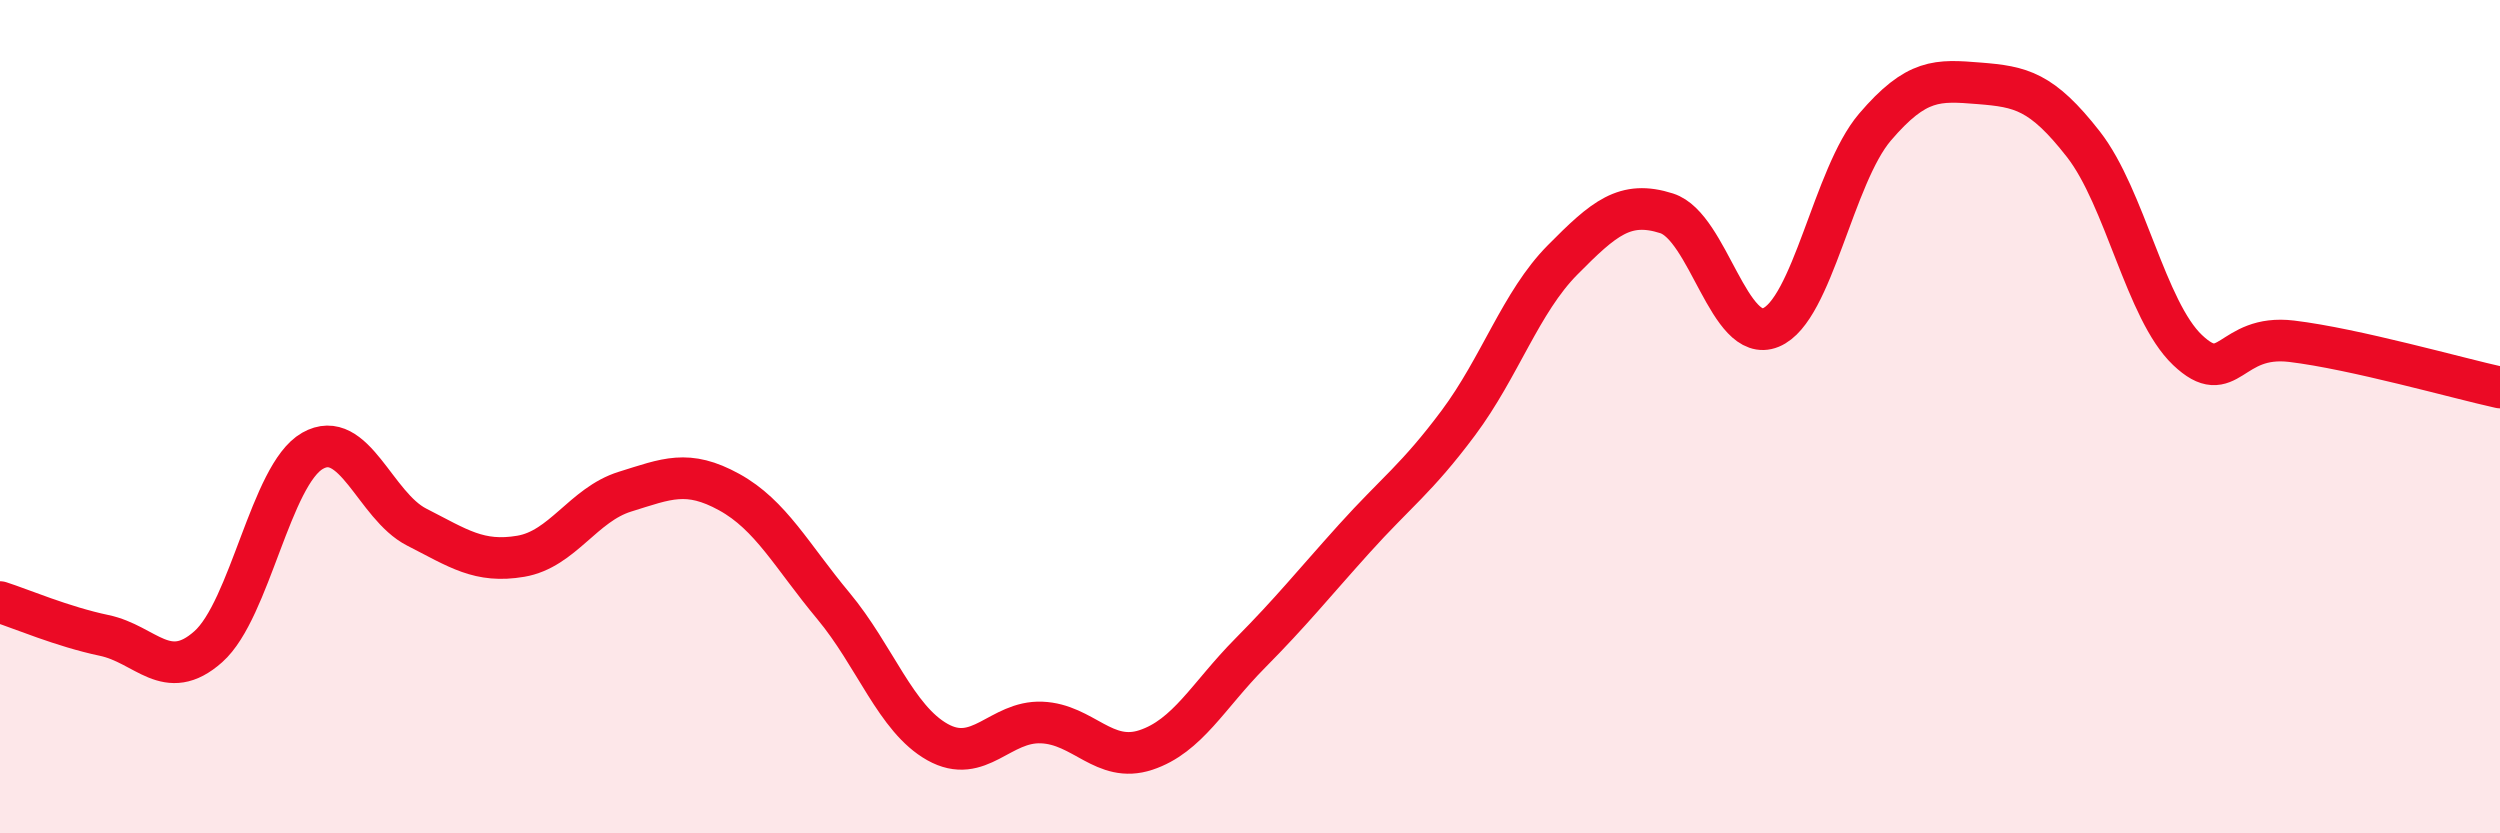
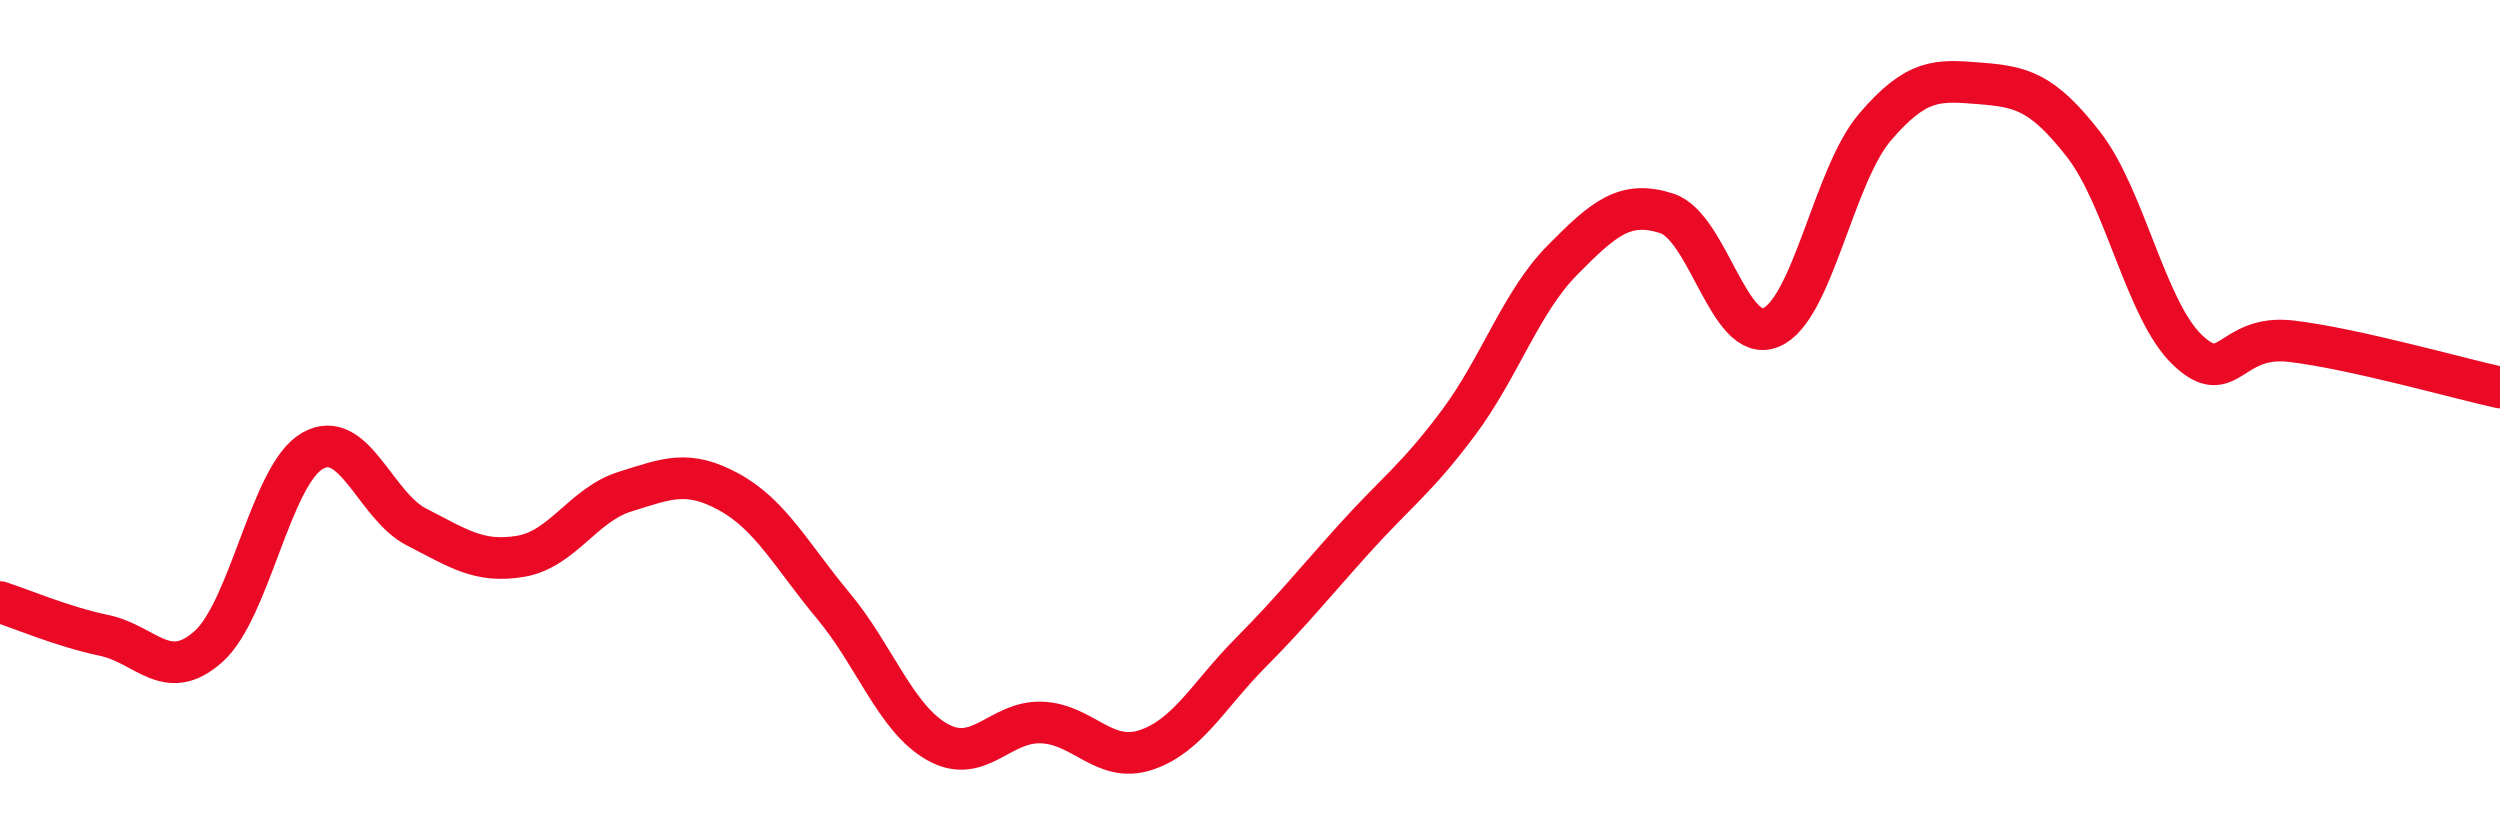
<svg xmlns="http://www.w3.org/2000/svg" width="60" height="20" viewBox="0 0 60 20">
-   <path d="M 0,14.45 C 0.5,14.61 1.5,15.04 2.5,15.25 C 3.5,15.46 4,16.41 5,15.52 C 6,14.63 6.5,11.39 7.5,10.82 C 8.5,10.25 9,12.14 10,12.65 C 11,13.16 11.5,13.52 12.5,13.35 C 13.5,13.18 14,12.11 15,11.8 C 16,11.49 16.5,11.26 17.5,11.81 C 18.5,12.36 19,13.34 20,14.54 C 21,15.74 21.5,17.25 22.5,17.81 C 23.5,18.37 24,17.3 25,17.34 C 26,17.38 26.5,18.33 27.5,18 C 28.5,17.67 29,16.69 30,15.68 C 31,14.67 31.5,14.04 32.5,12.93 C 33.5,11.82 34,11.49 35,10.15 C 36,8.81 36.5,7.25 37.5,6.24 C 38.5,5.23 39,4.8 40,5.12 C 41,5.44 41.5,8.27 42.5,7.86 C 43.5,7.45 44,4.22 45,3.05 C 46,1.88 46.5,1.92 47.5,2 C 48.5,2.08 49,2.18 50,3.46 C 51,4.74 51.5,7.45 52.5,8.4 C 53.5,9.35 53.5,8.01 55,8.19 C 56.5,8.37 59,9.08 60,9.3L60 20L0 20Z" fill="#EB0A25" opacity="0.1" stroke-linecap="round" stroke-linejoin="round" />
  <path d="M 0,14.45 C 0.5,14.61 1.5,15.04 2.5,15.25 C 3.5,15.46 4,16.41 5,15.52 C 6,14.63 6.5,11.39 7.5,10.82 C 8.5,10.25 9,12.14 10,12.65 C 11,13.16 11.5,13.52 12.5,13.35 C 13.5,13.18 14,12.11 15,11.8 C 16,11.49 16.5,11.26 17.5,11.81 C 18.5,12.36 19,13.34 20,14.54 C 21,15.74 21.5,17.25 22.5,17.81 C 23.5,18.37 24,17.3 25,17.34 C 26,17.38 26.5,18.33 27.5,18 C 28.5,17.67 29,16.69 30,15.68 C 31,14.67 31.5,14.04 32.5,12.93 C 33.5,11.82 34,11.49 35,10.15 C 36,8.81 36.5,7.25 37.5,6.24 C 38.5,5.23 39,4.8 40,5.12 C 41,5.44 41.5,8.27 42.5,7.86 C 43.5,7.45 44,4.22 45,3.05 C 46,1.88 46.5,1.92 47.5,2 C 48.5,2.08 49,2.18 50,3.46 C 51,4.74 51.5,7.45 52.5,8.4 C 53.5,9.35 53.5,8.01 55,8.19 C 56.5,8.37 59,9.08 60,9.3" stroke="#EB0A25" stroke-width="1" fill="none" stroke-linecap="round" stroke-linejoin="round" />
</svg>